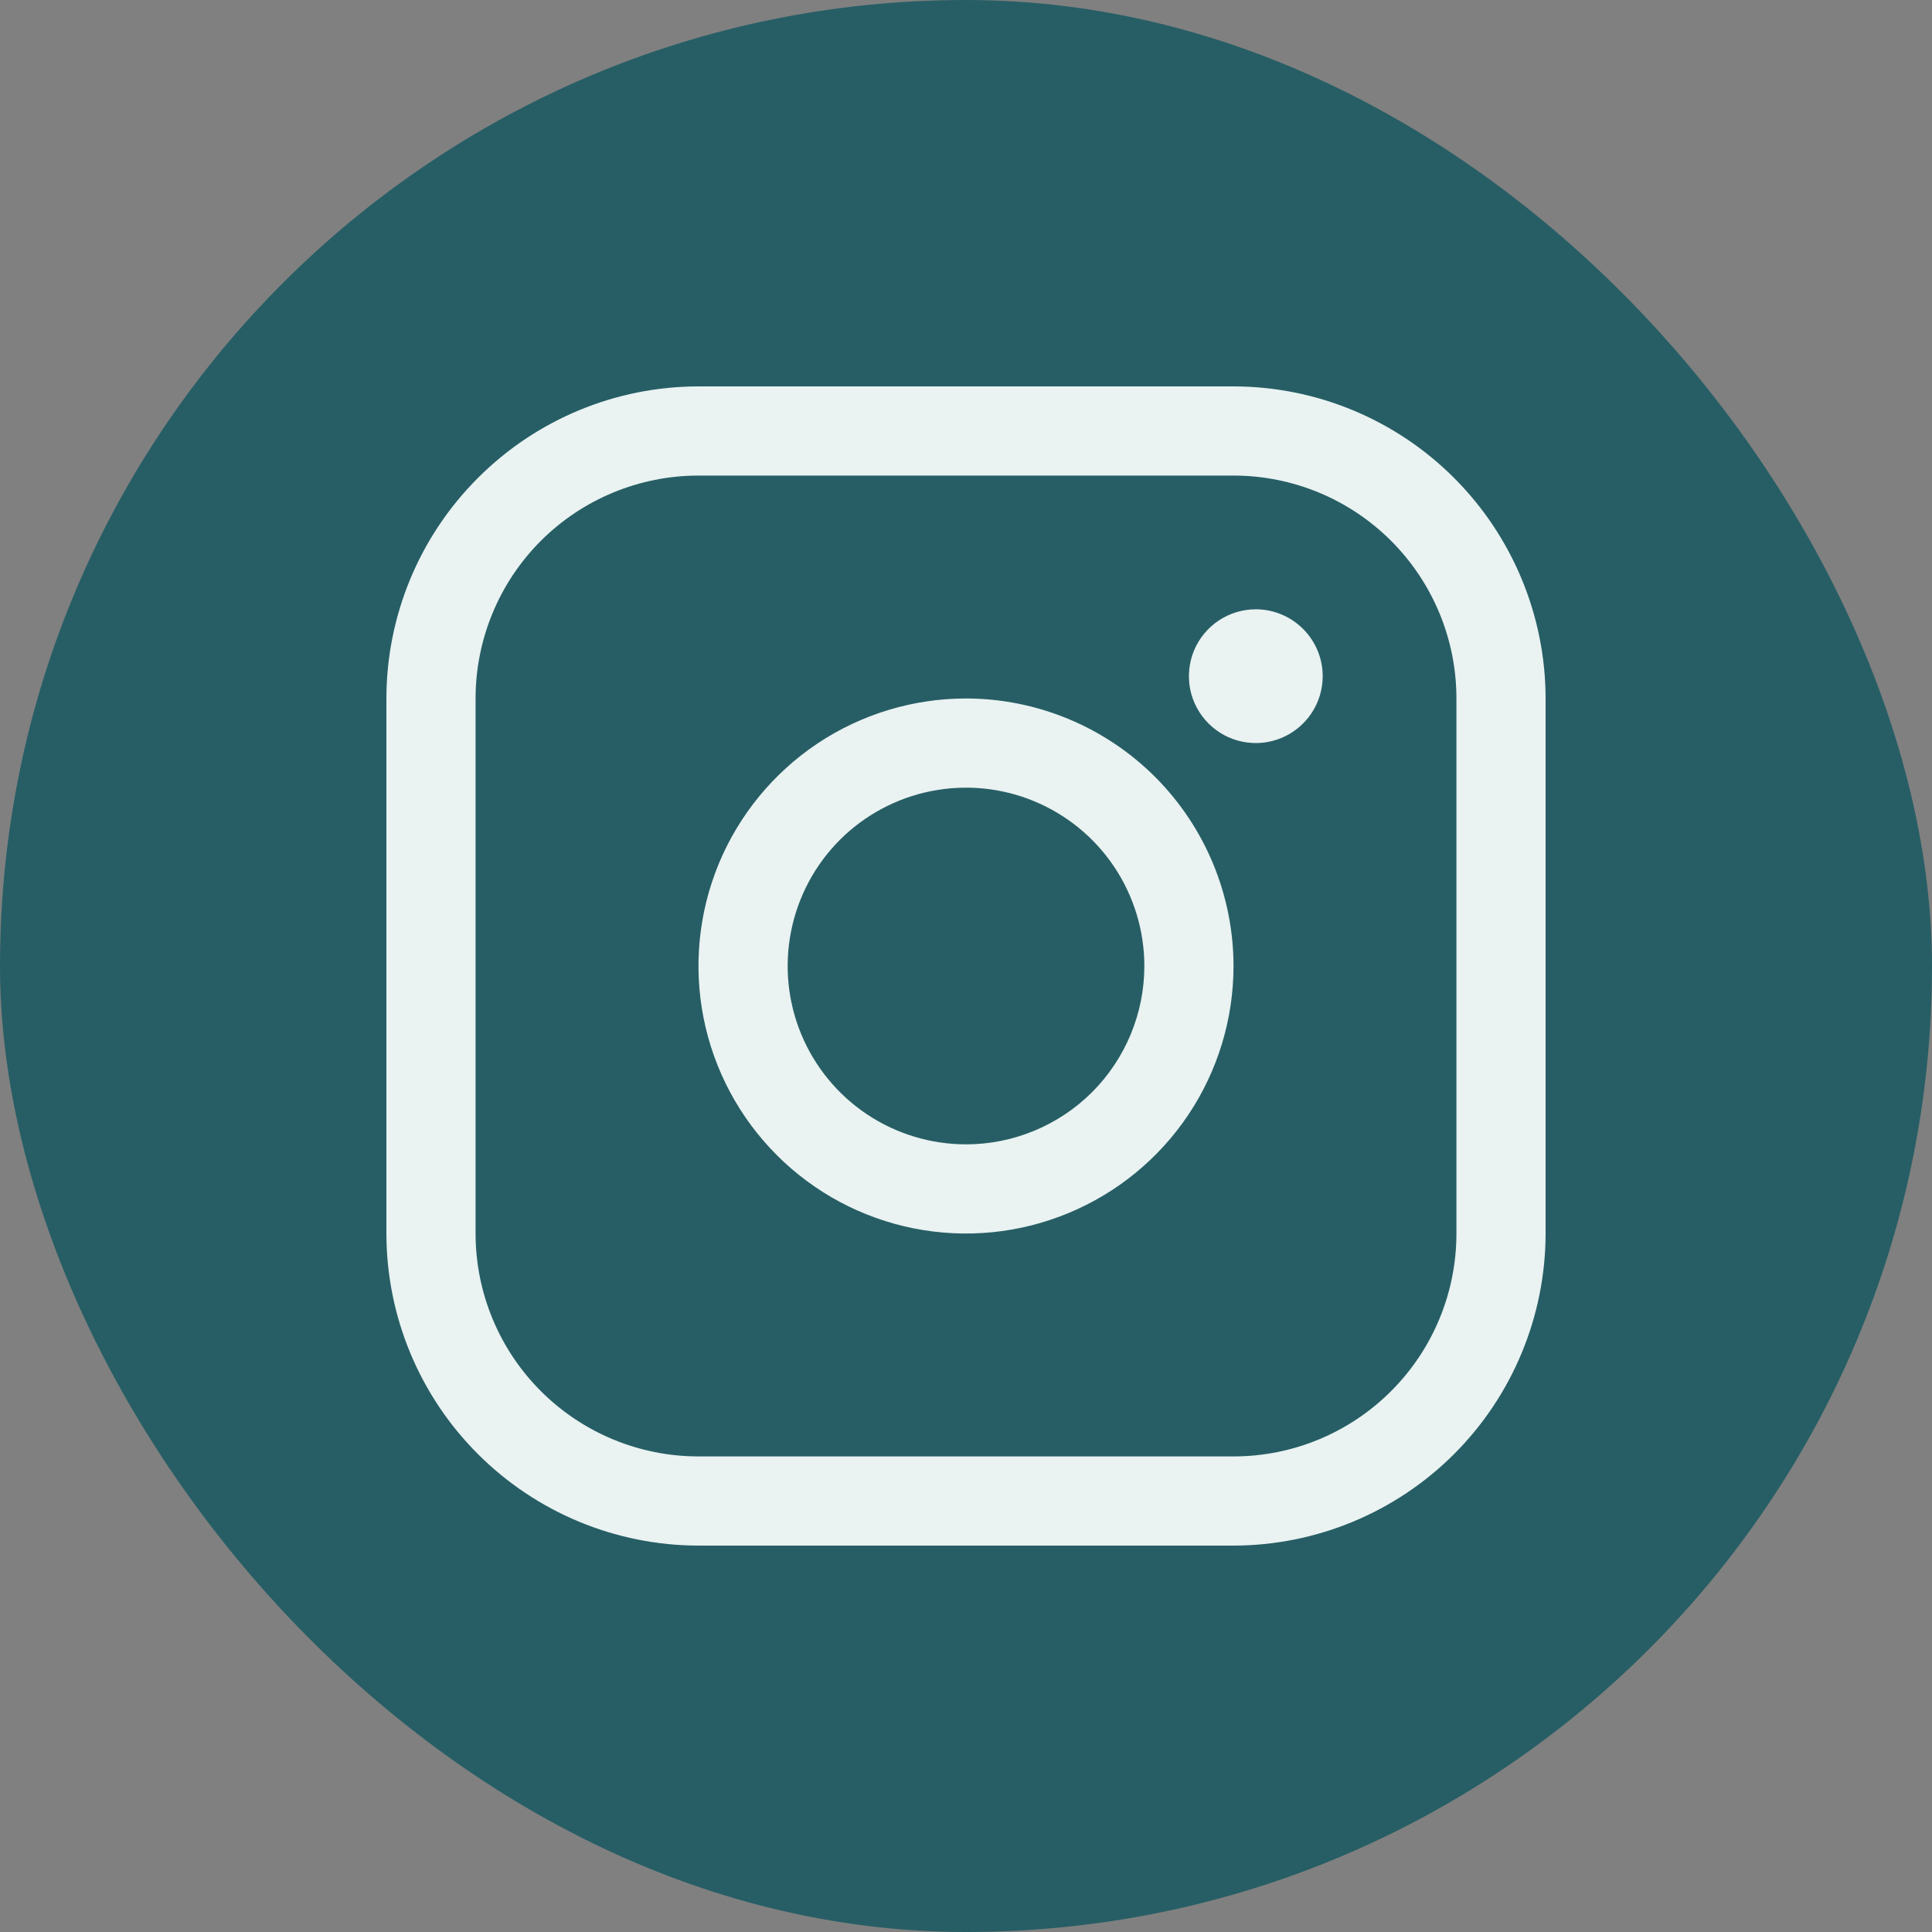
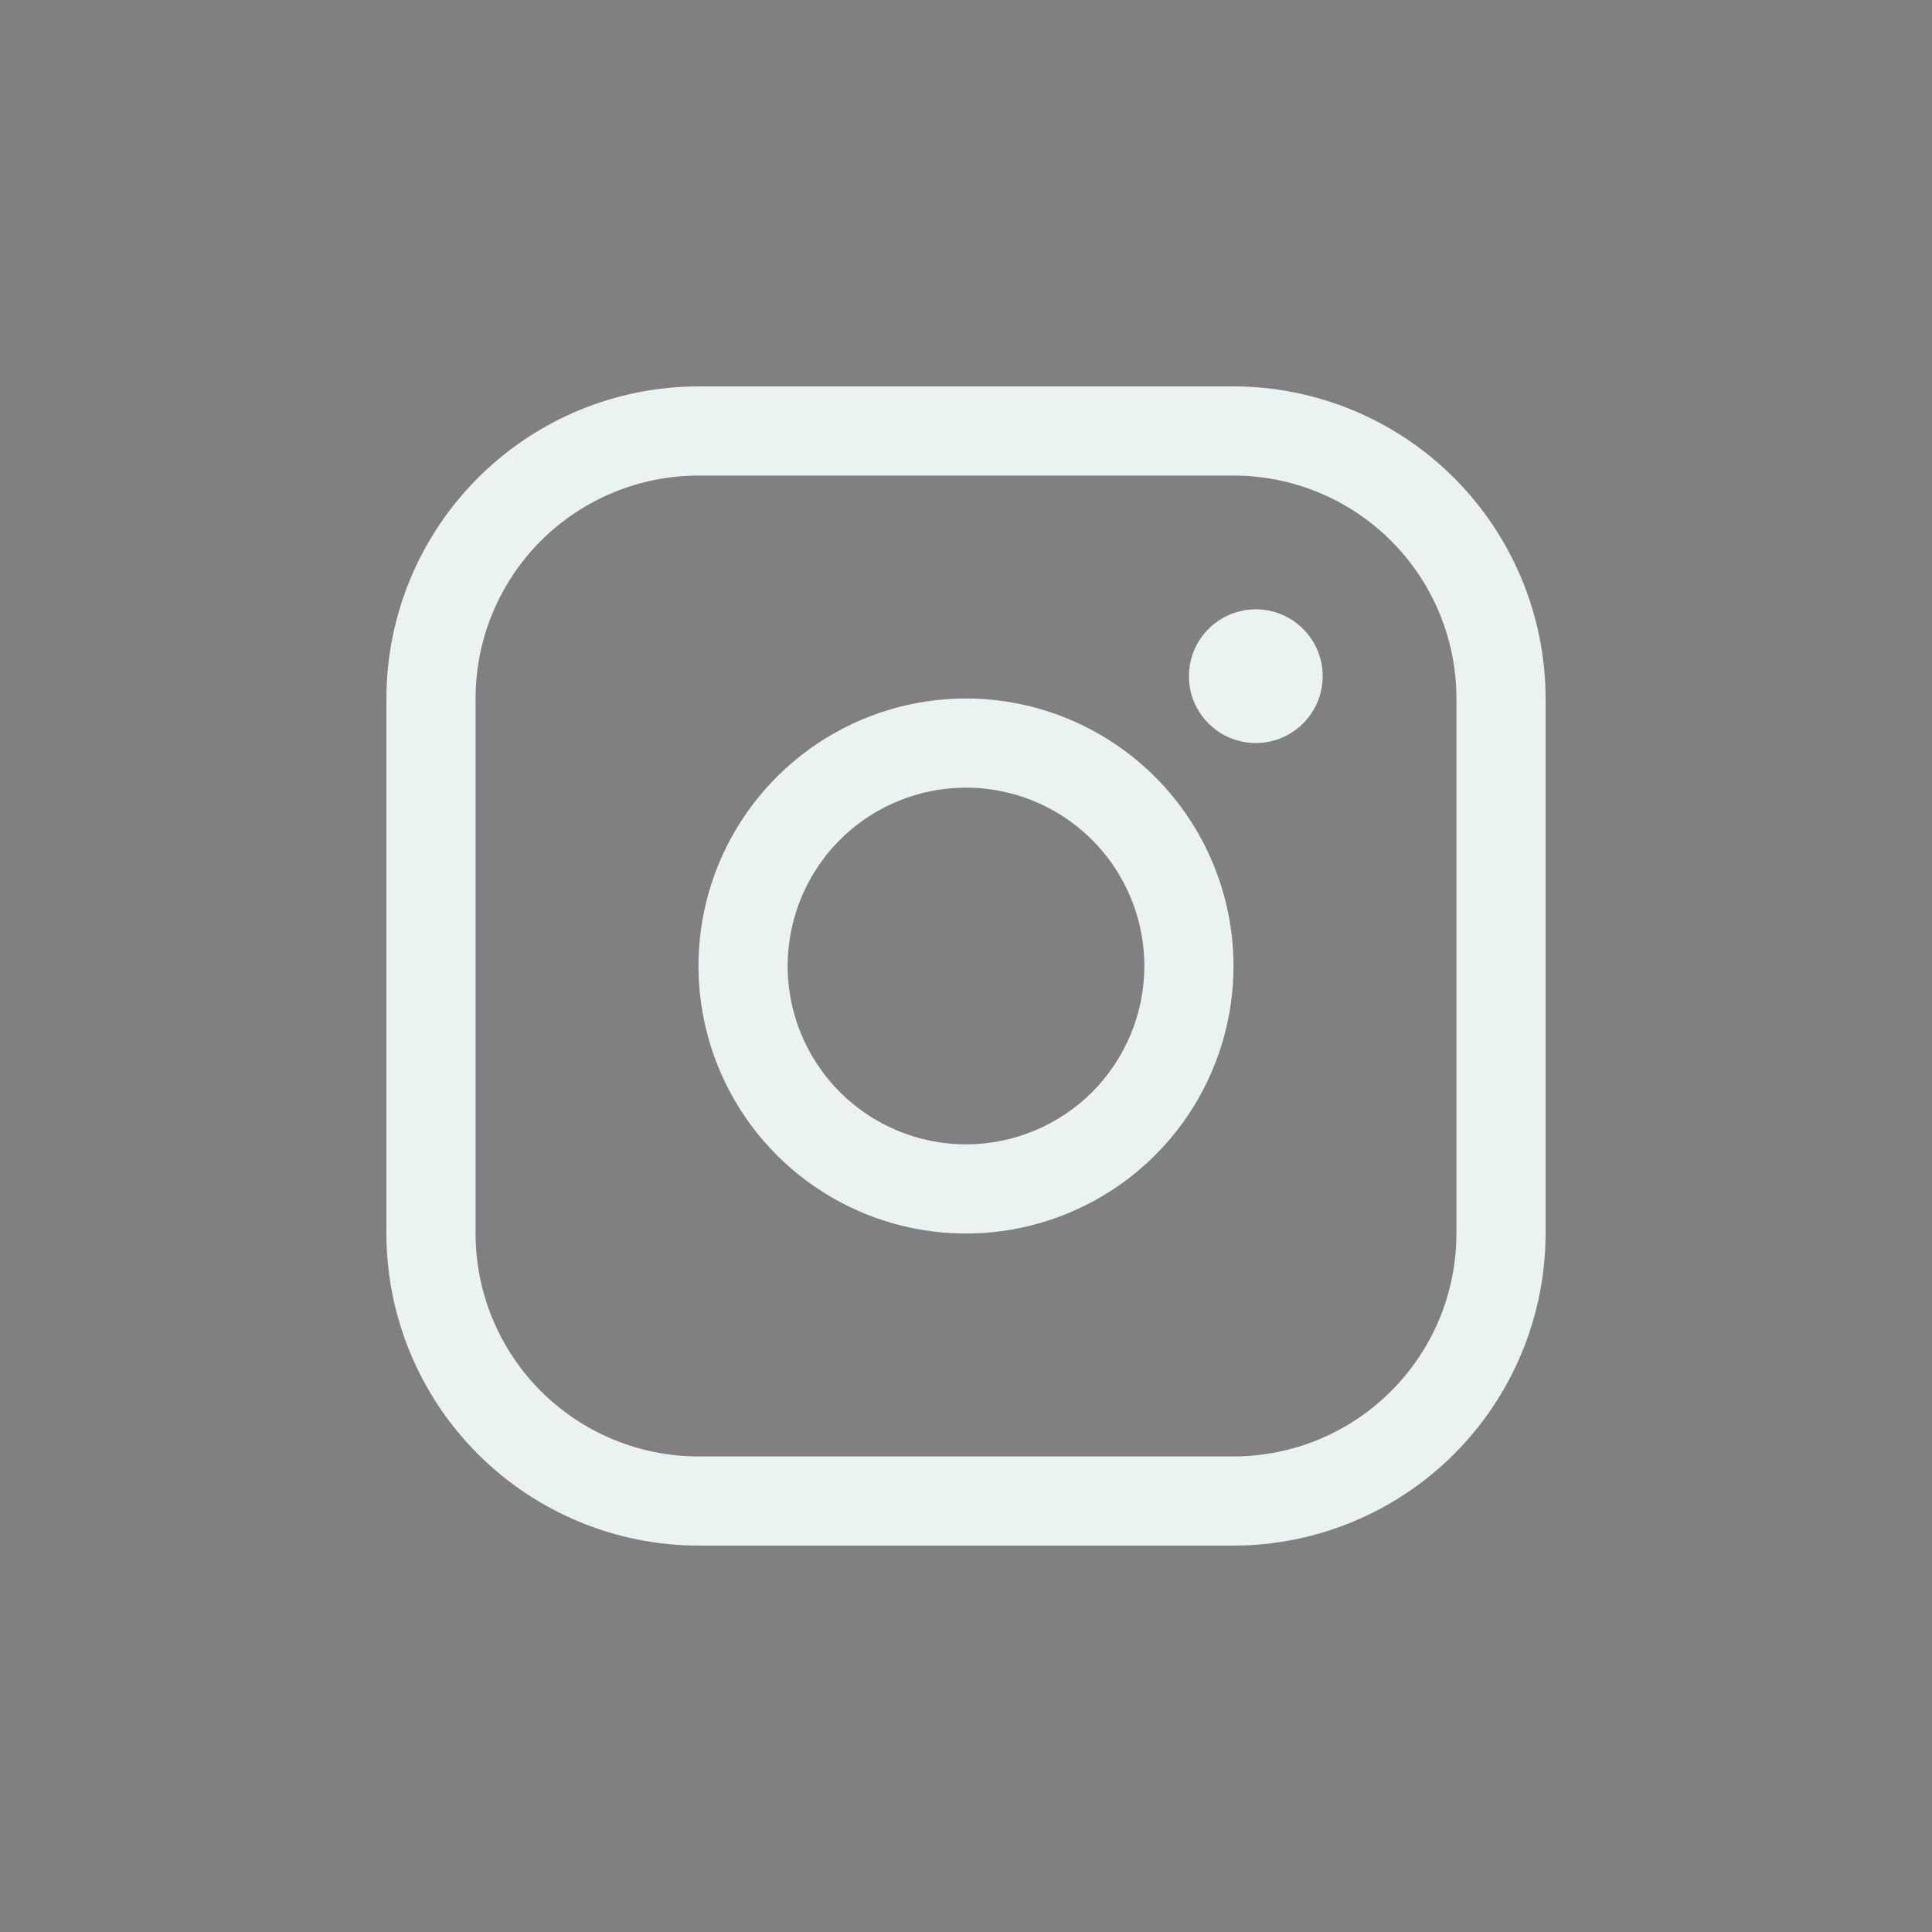
<svg xmlns="http://www.w3.org/2000/svg" width="32" height="32" viewBox="0 0 32 32" fill="none">
  <rect x="0" y="0" width="32" height="32" fill="#808080" stroke="none" />
-   <rect width="32" height="32" rx="16" fill="#275E65" />
  <path d="M16 11.569C15.124 11.569 14.267 11.829 13.538 12.316C12.81 12.803 12.242 13.495 11.906 14.304C11.571 15.114 11.483 16.005 11.654 16.864C11.825 17.724 12.247 18.513 12.867 19.133C13.486 19.753 14.276 20.175 15.136 20.346C15.995 20.517 16.886 20.429 17.695 20.093C18.505 19.758 19.197 19.19 19.684 18.462C20.171 17.733 20.431 16.876 20.431 16C20.43 14.825 19.962 13.699 19.132 12.868C18.301 12.038 17.175 11.57 16 11.569ZM16 18.954C15.416 18.954 14.845 18.78 14.359 18.456C13.873 18.131 13.495 17.67 13.271 17.13C13.047 16.59 12.989 15.997 13.103 15.424C13.217 14.851 13.498 14.324 13.911 13.911C14.324 13.498 14.851 13.217 15.424 13.103C15.997 12.989 16.59 13.047 17.13 13.271C17.67 13.495 18.131 13.873 18.456 14.359C18.78 14.845 18.954 15.416 18.954 16C18.954 16.783 18.642 17.535 18.089 18.089C17.535 18.642 16.783 18.954 16 18.954ZM20.431 6.4H11.569C10.199 6.401 8.885 6.946 7.916 7.916C6.946 8.885 6.401 10.199 6.4 11.569V20.431C6.401 21.801 6.946 23.115 7.916 24.084C8.885 25.053 10.199 25.598 11.569 25.6H20.431C21.801 25.598 23.115 25.053 24.084 24.084C25.053 23.115 25.598 21.801 25.6 20.431V11.569C25.598 10.199 25.053 8.885 24.084 7.916C23.115 6.946 21.801 6.401 20.431 6.4ZM24.123 20.431C24.123 21.41 23.734 22.349 23.041 23.041C22.349 23.734 21.41 24.123 20.431 24.123H11.569C10.59 24.123 9.651 23.734 8.958 23.041C8.266 22.349 7.877 21.41 7.877 20.431V11.569C7.877 10.59 8.266 9.651 8.958 8.958C9.651 8.266 10.59 7.877 11.569 7.877H20.431C21.41 7.877 22.349 8.266 23.041 8.958C23.734 9.651 24.123 10.59 24.123 11.569V20.431ZM21.908 11.2C21.908 11.419 21.843 11.633 21.721 11.815C21.599 11.998 21.426 12.139 21.224 12.223C21.021 12.307 20.799 12.329 20.584 12.286C20.369 12.244 20.172 12.138 20.017 11.983C19.862 11.828 19.756 11.631 19.713 11.416C19.671 11.201 19.693 10.978 19.776 10.776C19.86 10.574 20.002 10.401 20.184 10.279C20.367 10.157 20.581 10.092 20.8 10.092C21.094 10.092 21.375 10.209 21.583 10.417C21.791 10.624 21.908 10.906 21.908 11.2Z" fill="#EAF2F2" />
</svg>